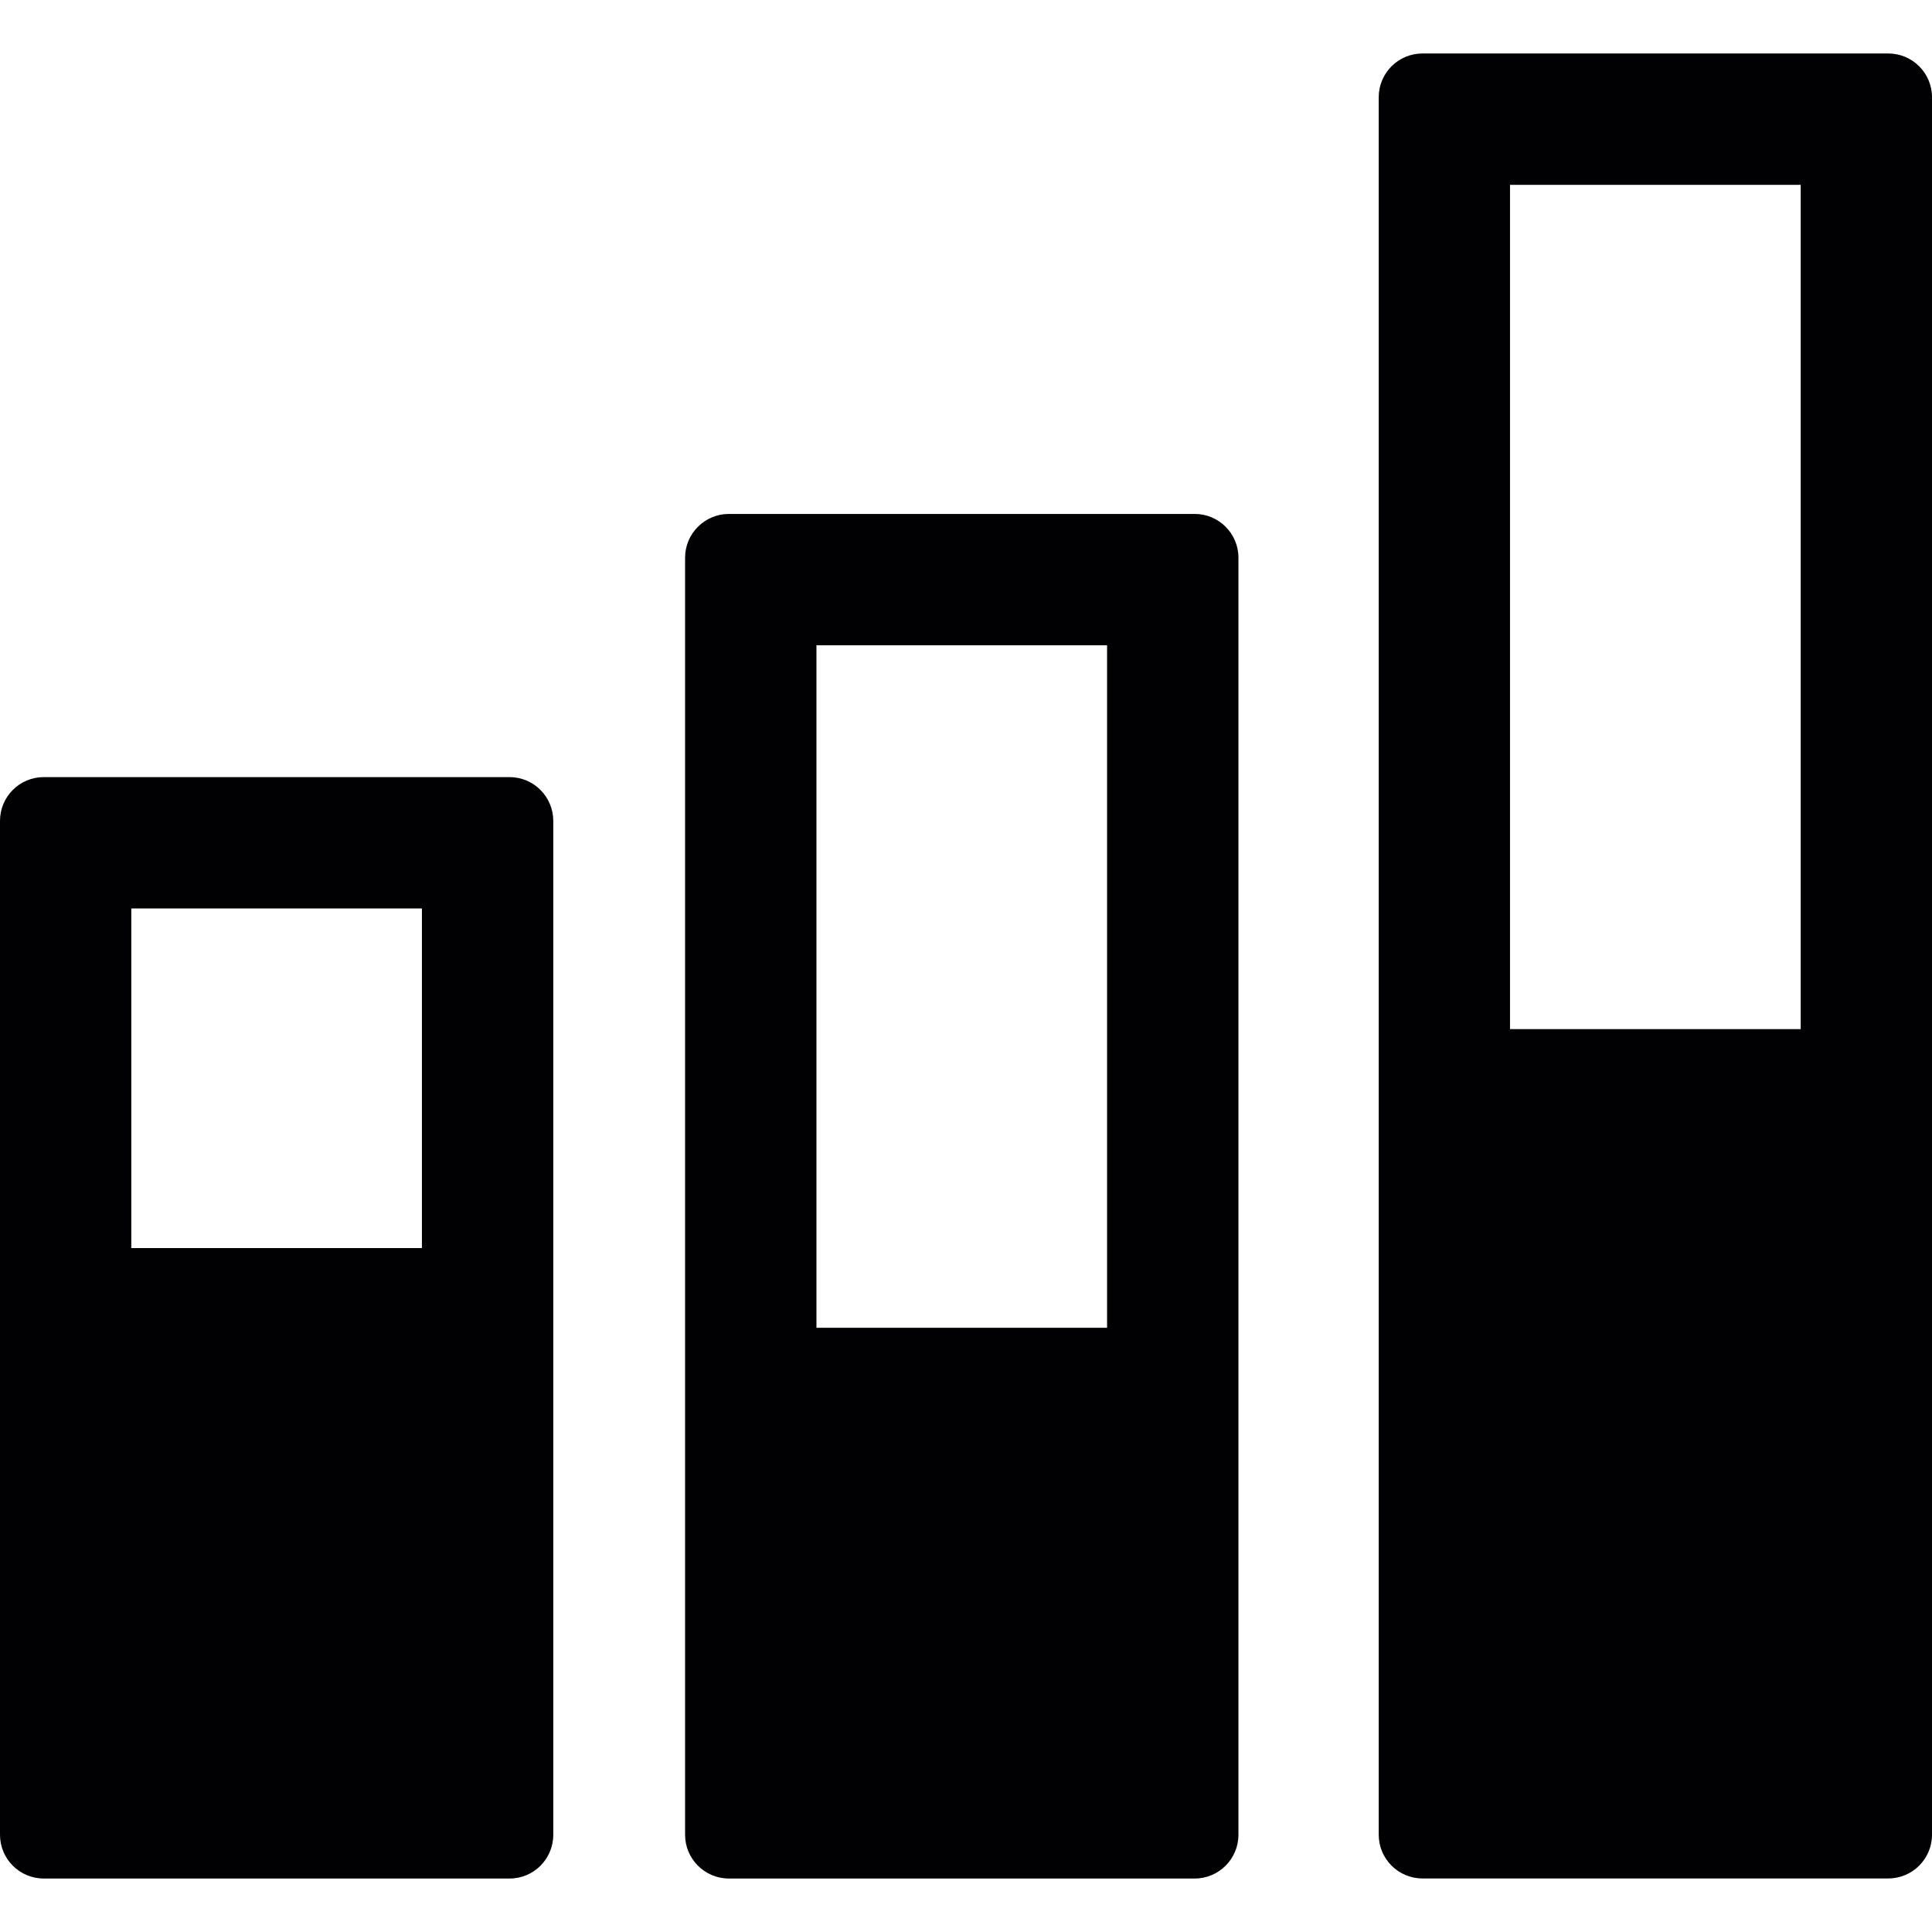
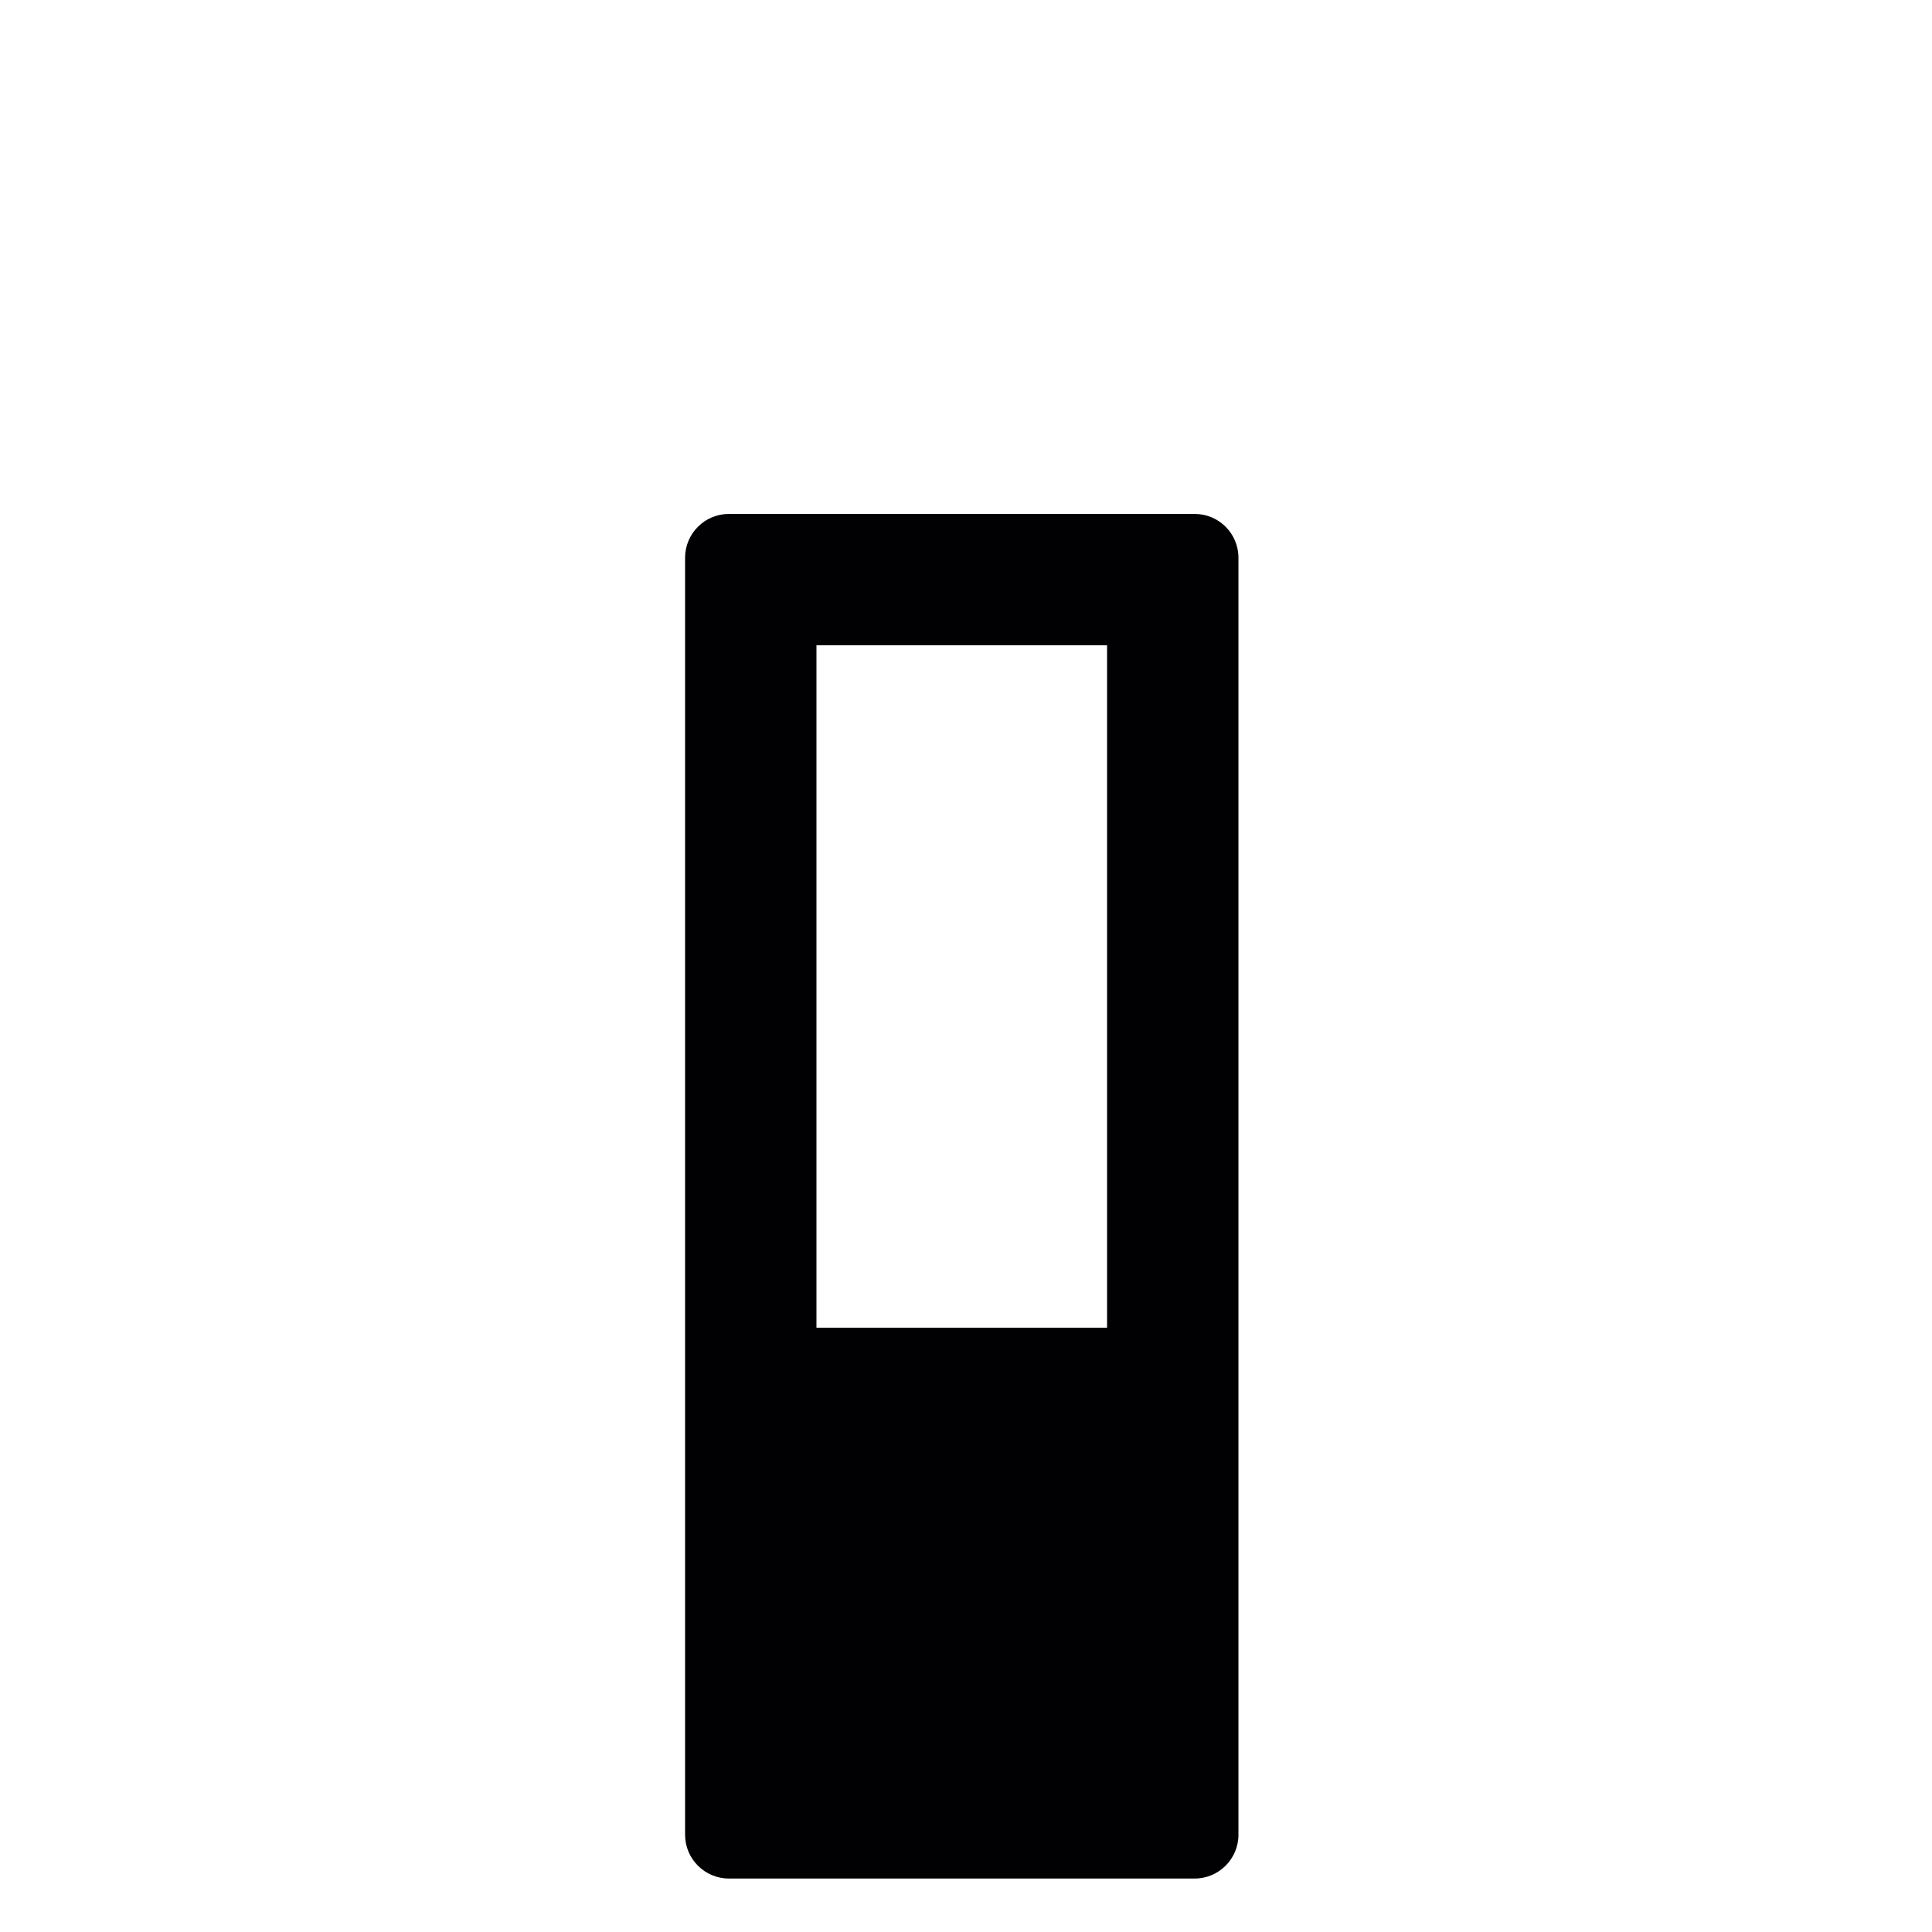
<svg xmlns="http://www.w3.org/2000/svg" height="800px" width="800px" version="1.1" id="Capa_1" viewBox="0 0 26.664 26.664" xml:space="preserve">
  <g>
    <g>
      <g>
        <g>
-           <path style="fill:#010002;" d="M5.823,12.538v4.687H1.812v-4.687H5.823 M7.032,10.725H0.604C0.27,10.725,0,10.996,0,11.329      v13.993c0,0.333,0.27,0.604,0.604,0.604h6.429c0.334,0,0.603-0.271,0.603-0.604V11.329C7.635,10.996,7.366,10.725,7.032,10.725      L7.032,10.725z" />
-         </g>
+           </g>
      </g>
      <g>
        <g>
          <path style="fill:#010002;" d="M15.279,8.906v9.419h-4.011V8.906H15.279 M16.489,7.093h-6.43c-0.333,0-0.604,0.271-0.604,0.604      v17.625c0,0.333,0.271,0.604,0.604,0.604h6.43c0.332,0,0.603-0.271,0.603-0.604V7.697C17.092,7.363,16.821,7.093,16.489,7.093      L16.489,7.093z" />
        </g>
      </g>
      <g>
        <g>
-           <path style="fill:#010002;" d="M24.852,2.551v11.652H20.84V2.551H24.852 M26.059,0.738h-6.427c-0.334,0-0.604,0.271-0.604,0.604      v23.979c0,0.333,0.27,0.604,0.604,0.604h6.427c0.336,0,0.605-0.271,0.605-0.604V1.342C26.664,1.009,26.395,0.738,26.059,0.738      L26.059,0.738z" />
-         </g>
+           </g>
      </g>
    </g>
  </g>
</svg>